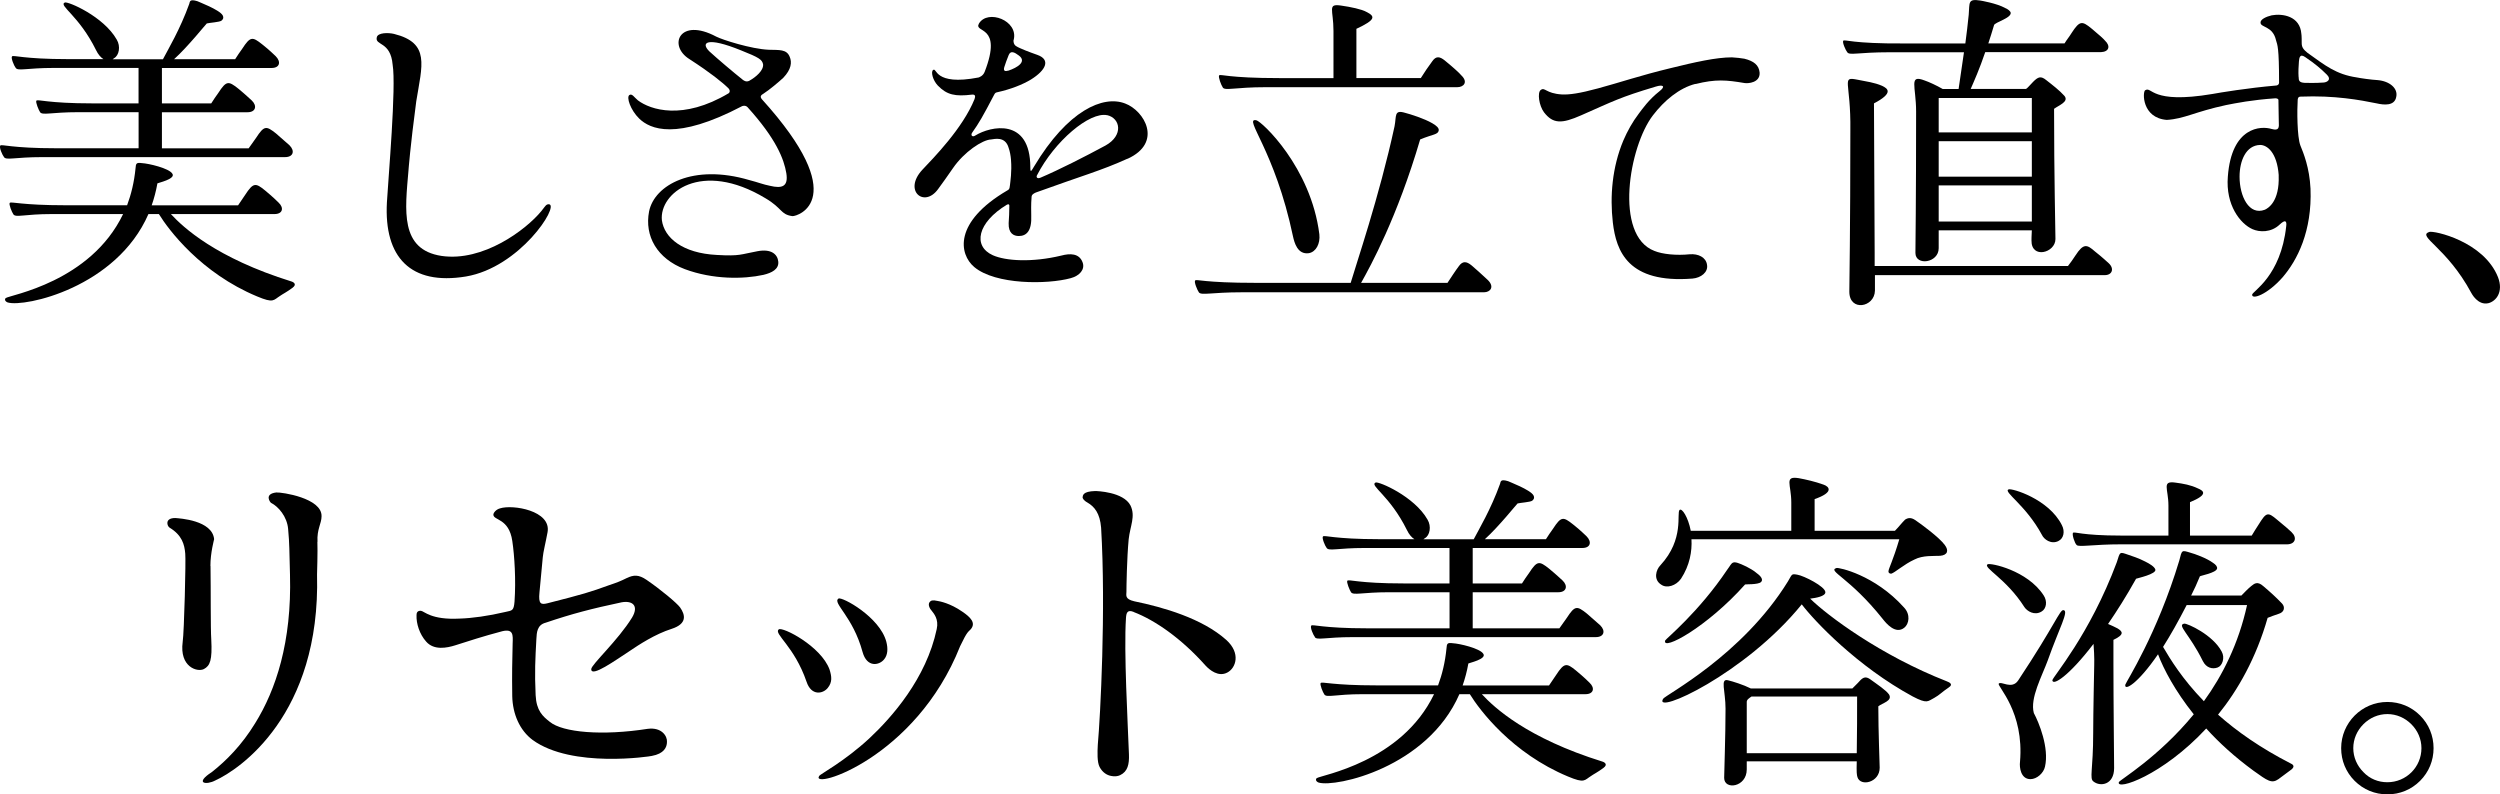
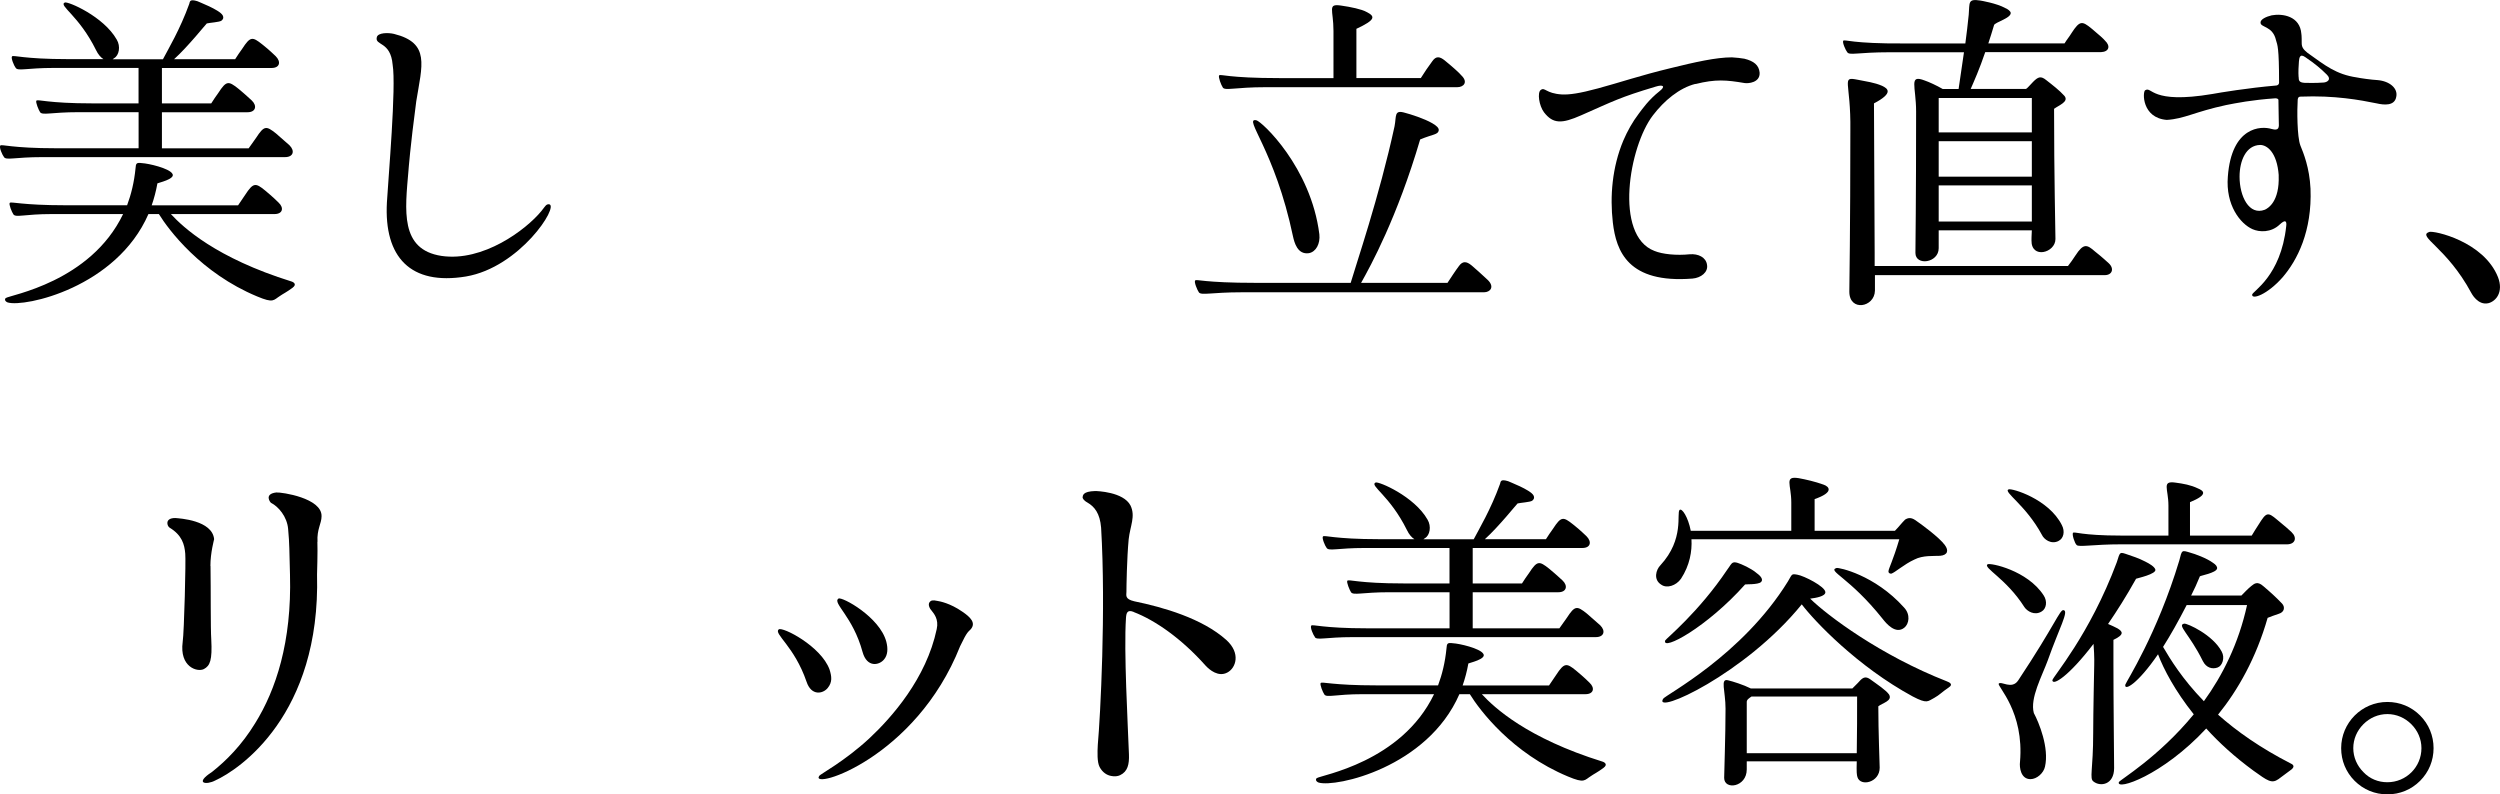
<svg xmlns="http://www.w3.org/2000/svg" id="b" viewBox="0 0 437.24 138.93">
  <g id="c">
    <path d="M.7,27.47c-.29-.35-.89-1.71-.65-2.01.18-.29,1.95.47,9.79.47h14.4v-6.31h-10.56c-4.72,0-6.25.59-6.67,0-.24-.35-.83-1.77-.65-2.01.24-.3,1.95.47,9.79.47h8.08v-6.2h-14.81c-4.78,0-6.25.59-6.67,0-.29-.35-.88-1.77-.65-2.01.18-.3,1.95.47,9.79.47h6.2c-.47-.29-.94-.83-1.3-1.59C13.8,2.69,10.2.98,11.33.44c.53-.24,6.79,2.42,9.09,6.49.71,1.18.41,2.77-.47,3.25-.06.06-.18.12-.24.18h8.79c.89-1.71,3.01-5.25,4.6-9.68.12-.41.06-.89,1.42-.47.06.06,3.89,1.48,4.43,2.48.24.47,0,.77-.24.94-.35.24-2.06.35-2.54.47-.06,0-3.3,4.07-5.72,6.25h10.68c.47-.77.71-1.06,1.24-1.83,1.42-2.18,1.77-2.12,3.48-.77,1.42,1.12,2.01,1.77,2.36,2.07,1,1,.71,2.07-.71,2.07h-19.18v6.2h8.62c.47-.77.71-1.06,1.24-1.83,1.42-2.18,1.77-2.12,3.48-.77,1.36,1.12,2.01,1.77,2.36,2.07,1,.94.71,2.07-.71,2.07h-14.99v6.31h15.17c.53-.77.77-1.06,1.3-1.83,1.42-2.18,1.77-2.12,3.48-.77,1.36,1.18,2.01,1.77,2.36,2.07,1,1,.65,2.07-.77,2.07H7.37c-4.78,0-6.25.59-6.67,0ZM51.21,50.3c-1.12.83-1.77,1.12-2.18,1.42-1.24.77-1.12,1.36-4.07.12-9.79-4.07-15.46-11.62-17.17-14.4h-1.83c-5.61,12.86-21.66,16.34-24.61,15.46-.47-.18-.59-.53-.35-.77.71-.53,14.81-2.77,20.53-14.69h-12.51c-4.72,0-6.25.65-6.67.06-.29-.41-.83-1.77-.65-2.01.24-.29,1.95.41,9.79.41h10.74c.71-1.89,1.24-4.07,1.47-6.43.06-.94.18-1.06,1.12-.94,1.18.06,4.72.89,5.31,1.83.71.94-2.6,1.65-2.6,1.71-.24,1.36-.59,2.66-1,3.84h15.11c.47-.71.71-1.06,1.24-1.83,1.42-2.18,1.83-2.12,3.48-.77,1.42,1.18,2.07,1.83,2.36,2.12,1,.94.71,2.01-.71,2.01h-18.12c2.12,2.3,7.85,7.67,21.12,11.8.53.18.83.59.18,1.06Z" />
    <path d="M65.9,6.52c.18-.83,2.01-.83,3.01-.59,6.37,1.59,4.9,5.49,3.89,11.8-1.06,7.97-1.36,12.1-1.36,12.1-.59,6.96-1.53,13.81,5.78,14.93,7.26,1.06,14.75-4.54,17.47-7.85.71-.89.83-1.24,1.36-1.18,1.77.29-5.13,11.03-14.57,12.63-9.68,1.59-14.34-3.36-13.81-12.98.24-4.19,1.65-20.3,1-24.07-.35-4.13-3.13-3.3-2.77-4.78Z" />
-     <path d="M133.22,17.32c15.87,17.52,6.31,20.53,5.37,20.48-2.12-.29-1.71-1.36-4.72-3.13-11.27-6.79-18.59-.89-18.11,3.84.41,3.07,3.6,5.78,9.62,6.08,4.07.24,4.19-.12,7.08-.65,2.42-.47,3.54.53,3.66,1.83s-1.12,1.95-2.6,2.3c-3.48.77-8.85.83-13.75-1-4.84-1.83-7.08-5.78-6.25-10.09.94-4.66,7.73-8.38,17.52-5.49,1.59.41,2.42.77,3.6,1,2.18.53,3.25.12,2.89-2.18-.41-2.48-1.77-6.02-6.79-11.57-.35-.35-.77-.24-.94-.18-11.57,6.08-16.11,4.01-18,2.18-1.53-1.48-2.3-3.78-1.71-4.13.47-.29.83.41,1.48.94,2.18,1.65,7.85,3.54,15.87-1.24.12-.06.35-.41,0-.83-1.06-1.06-3.19-2.77-6.84-5.13-3.83-2.36-1.77-7.38,4.66-3.95,1,.53,6.14,2.18,9.2,2.3,1.83.06,3.13-.12,3.66,1.24.41.94.29,2.18-1.12,3.66-.77.71-2.36,2.07-3.54,2.83-.65.35-.35.71-.24.89ZM131.04,14.13c1.18-.65,2.54-1.83,2.42-2.89-.18-.83-.71-1.18-3.83-2.42-6.08-2.48-7.14-1.36-5.55.18,1.42,1.3,4.13,3.6,5.84,4.96.24.18.59.41,1.12.18Z" />
-     <path d="M197.18,27.76c-4.54,2.07-8.03,3.01-15.99,5.9-.29.12-.77.35-.77.77-.12,1.48-.06,2.48-.06,3.25.12,2.71-.83,3.6-2.18,3.6-.89,0-1.83-.47-1.77-2.24.06-.89.12-2.01.12-3.07,0-.12-.06-.35-.41-.18-5.19,3.13-6.02,7.26-2.48,8.85,2.24,1,6.84,1.3,11.98.06,1.53-.41,3.13-.41,3.72,1.18.47,1.24-.53,2.36-2.07,2.77-4.07,1.12-13.16,1.18-16.88-1.95-2.66-2.24-3.66-7.85,5.78-13.39.18-.12.41-.12.47-.94.06-.65.35-2.3.18-4.43-.06-.71-.18-1.42-.41-2.07-.59-2.12-2.54-1.53-3.07-1.48-1.53.06-4.72,2.18-6.67,5.02-1.06,1.53-1.65,2.36-2.6,3.66-2.42,3.36-6.14.29-2.77-3.36,1.95-2.07,7.08-7.26,9.15-12.39.18-.53.12-.83-.47-.77-2.89.35-4.37.06-5.96-1.59-.89-.94-1.24-2.42-.83-2.71.71-.59.06,2.83,7.97,1.3.12-.06.77-.24,1.06-1,3.25-8.38-2.01-6.67-1-8.44,1.53-2.54,6.9-.53,6.08,2.83-.12.24,0,.89.41,1.12.35.24.94.47,1.65.77.59.24,1.24.47,2.07.77,2.36.83,1.53,2.66-1.12,4.31-1.48.89-3.54,1.71-5.96,2.24-.18.06-.29.06-.47.41-2.07,3.95-2.66,4.96-3.83,6.61-.35.47,0,.89.53.53,2.66-1.65,9.62-3.19,9.62,5.55,0,1.18.24.53.65-.12,5.9-9.85,12.1-12.51,15.93-11.03,3.36,1.24,6.67,6.84.41,9.68ZM176.35,12.36c1.59-.53,3.3-1.59,1.83-2.66-.71-.53-1.42-.94-1.77-.06-.29.71-.59,1.53-.77,2.12-.18.65.12.77.71.59ZM193.64,20.15c-3.07-.65-9.21,4.54-12.27,10.5-.18.29,0,.71.65.41,3.19-1.36,7.73-3.66,11.33-5.61,3.19-1.77,2.6-4.78.29-5.31Z" />
    <path d="M209.68,51.13c-.29-.41-.88-1.83-.65-2.07.18-.29,1.47.41,10.56.41h16.64c.83-2.89,5.02-15.11,7.67-27.38.35-1.77-.12-2.95,1.83-2.36.94.24,3.36,1,4.78,1.83.71.41,1.18.83,1.12,1.24-.12.77-1,.65-3.25,1.59-4.01,13.63-8.67,22.13-10.33,25.08h15.11c.47-.71,1.42-2.18,2.01-2.95.65-.89,1.3-.83,2.18-.12,1.59,1.36,2.54,2.3,2.89,2.6,1.18,1.18.41,2.12-.71,2.12h-42.37c-5.31,0-7.08.59-7.49,0ZM213.87,15.31c-.29-.41-.83-1.83-.65-2.12.24-.29,1.47.47,10.56.47h9.44V5.4c0-3.72-1.12-4.78,1.3-4.43,1.71.24,3.66.65,4.48,1.12,1.53.77,1.65,1.36-1.77,2.95v8.61h11.27c.47-.77,1.42-2.18,2.01-2.95.65-.94,1.3-.83,2.18-.12,1.59,1.3,2.6,2.24,2.89,2.6,1.24,1.18.41,2.07-.71,2.07h-33.52c-5.31,0-7.08.65-7.49.06ZM230.75,40.98c.18,1.65-.59,3.07-1.83,3.3-2.01.29-2.54-1.89-2.77-2.89-3.19-15.22-8.79-20.83-6.43-20.36.94.18,9.56,8.2,11.03,19.94Z" />
    <path d="M296.53,14.67c-2.83.71-5.49,2.95-7.43,5.49-4.19,5.43-6.84,21.01.24,23.72,1.42.59,3.89.83,6.2.59,1.48-.12,2.83.53,3.01,1.83.24,1.3-1.06,2.3-2.54,2.42-11.27.89-13.34-4.78-13.93-9.79-.53-4.6-.12-9.68,1.83-14.34.71-1.65,1.59-3.25,2.71-4.72.59-.77,1.71-2.42,3.66-3.95,1.06-.83.59-1.18-.71-.77-6.31,1.89-7.26,2.48-13.04,5.02-3.36,1.48-4.9,1.53-6.49-.53-.88-1.18-1.18-3.42-.59-3.89.77-.59.83.59,3.72.77,1.3.06,3.07-.18,6.31-1.06,3.72-1,7.32-2.24,12.69-3.54,4.31-1.06,7.97-1.89,10.74-1.89.83.06,1.53.12,2.18.24,1.65.41,2.54,1.12,2.66,2.42.12,1.77-2.01,1.95-2.66,1.83-3.13-.53-5.02-.71-8.56.18Z" />
    <path d="M348.75,4.4c-.35,1.12-.65,2.18-1,3.19h13.33c.47-.77.77-1.06,1.24-1.83,1.42-2.18,1.83-2.12,3.48-.77,1.42,1.18,2.07,1.77,2.36,2.12,1,.94.71,1.95-.71,2.01h-20.24c-1,2.95-1.95,5.07-2.54,6.43h9.68c.24-.12.65-.65,1.24-1.24.88-.89,1.36-1.06,2.3-.29,1.06.83,2.3,1.77,3.19,2.77.77,1-.94,1.59-1.83,2.24,0,11.57.24,21.66.24,22.78,0,2.42-4.25,3.54-4.19.24,0-.12,0-.77.06-1.77h-16.29v3.13c0,2.6-4.07,3.13-4.07.83,0-.89.12-9.09.12-24.72,0-4.48-1.36-6.55,1.53-5.43.71.24,2.01.83,3.13,1.48h2.77c.24-1.65.59-3.95.94-6.43h-12.98c-5.61,0-7.02.59-7.43,0-.29-.35-.89-1.71-.71-2.01.24-.29,1.53.53,10.62.47h10.74c.24-1.65.41-3.42.59-5.02.18-2.18-.18-2.83,2.06-2.48,0,0,2.83.47,4.31,1.3.47.18.77.47.94.71.41,1-2.77,1.77-2.89,2.3ZM368.1,48.12h-40.18v2.71c-.06,2.95-4.48,3.72-4.48.18,0-.83.18-11.21.18-28.15.12-8.73-1.71-9.5,1.3-8.91,1.47.3,2.89.47,4.25,1.06,1,.47,2.07,1.24-1.42,3.07,0,2.01.12,22.78.12,26.2v2.24h33.81c.53-.71.77-1,1.3-1.83,1.42-2.18,2.01-1.95,3.42-.71,1.42,1.12,2.07,1.77,2.42,2.07,1,.94.59,2.07-.71,2.07ZM339.07,17.14v6.02h16.29v-6.02h-16.29ZM355.36,24.7h-16.29v6.2h16.29v-6.2ZM355.36,38.74v-6.31h-16.29v6.31h16.29Z" />
    <path d="M375.18,15.79c1.24-.77.89,2.48,11.74.65,1.3-.24,6.25-1.06,11.15-1.48.18,0,.53-.12.53-.53,0-6.2-.29-6.55-.53-7.38-.59-2.6-2.77-2.18-2.71-3.13,0-.53.94-1,1.95-1.24,1.89-.35,4.96.12,5.19,3.25.06.24.06,1.48.06,1.65,0,.71.35,1.12,1,1.65,3.13,2.24,5.02,3.78,8.62,4.31.53.12,2.54.41,3.66.47,2.07.18,3.6,1.42,3.25,2.95-.29,1.59-2.12,1.42-3.42,1.12-2.89-.59-7.38-1.42-13.28-1.18-.18,0-.47,0-.53.53-.12,1.77-.12,6.49.47,8.02.53,1.3,1.59,3.84,1.77,7.55.29,7.43-2.3,12.51-4.9,15.52-2.66,3.01-5.37,3.95-5.31,3.01.06-.59,5.02-3.19,5.96-11.98.12-.94-.18-1.18-1.12-.3-1.53,1.48-3.6,1.36-4.78.83-2.12-.94-4.72-4.19-4.31-9.2.65-8.73,5.78-8.91,7.67-8.32,1.3.35,1.3-.24,1.24-1.3,0-1.12-.06-2.36-.06-3.66.06-.35-.35-.41-.53-.41-4.25.3-6.79.83-8.61,1.18-5.49,1.18-7.32,2.42-10.39,2.6-4.37-.35-4.25-4.9-3.78-5.19ZM398.54,30.66c-.3-4.07-2.07-5.31-3.25-5.31-2.48.06-3.6,2.77-3.6,5.55,0,3.42,1.65,6.84,4.42,5.78.53-.24,2.6-1.36,2.42-6.02ZM402.02,13.43c0,.71.12,1,1.06,1.06.65,0,1.77.06,3.36-.06.59-.06,1.36-.53.53-1.36-1.06-1.06-2.12-1.95-3.78-3.07-1-.71-1.06.18-1.12.77-.06.59-.12,1.95-.06,2.66Z" />
    <path d="M436.89,48.48c1,2.6-.35,4.19-1.65,4.54-1.89.47-3.01-1.77-3.01-1.77-4.31-8.02-9.56-9.91-7.38-10.68.83-.29,9.56,1.65,12.04,7.91Z" />
    <path d="M36.82,98.98c.06,4.02,0,10.97.13,12.85.19,3.63-.2,4.61-1.3,5.19-1.17.58-4.28-.39-3.7-4.74.26-1.69.58-14.41.45-15.45-.13-1.62-.58-3.24-2.73-4.54-.45-.26-.91-1.69.97-1.69.78.06,6.49.39,6.81,3.7,0,.06-.65,2.34-.65,4.67ZM55.51,94.76c.07,1.56-.06,5.71-.06,5.71.65,24.6-13.63,34.14-17.78,36.02-1.56.84-3.76.58-.58-1.49,2.47-1.95,5.19-4.67,7.53-8.5,3.63-5.84,6.42-14.21,6.1-25.96-.13-4.35-.07-5.26-.33-8.05-.19-2.14-1.69-3.89-2.98-4.54-.13-.06-1.3-1.56.91-1.82.97-.06,7.98.97,7.92,4.15,0,1.3-.84,2.27-.71,4.48Z" />
-     <path d="M109.96,113.97c-2.21,1.43-6.62,4.61-6.55,3.05,0-.78,4.67-5,7.14-9.02,1.23-2.08.06-2.99-1.82-2.66-5.19,1.1-8.7,2.01-13.3,3.57-1.49.39-1.56,1.69-1.62,2.86-.19,3.5-.32,5.78-.13,9.8.13,2.73,1.23,3.7,2.47,4.67,2.27,1.88,9.22,2.47,17.13,1.23,2.47-.32,3.44,1.3,3.37,2.27,0,.97-.52,2.08-2.66,2.47-.13.06-13.95,2.21-20.83-2.79-2.27-1.69-3.5-4.54-3.57-7.66-.06-3.96,0-6.17.07-9.22.06-1.49.13-2.6-1.82-2.14-3.44.91-5.97,1.75-8.24,2.47-1.43.45-3.7.91-5.06-.65-1.17-1.3-1.75-3.18-1.69-4.61,0-.32.06-.84.78-.78.58.06,1.75,1.62,6.75,1.36,2.14-.06,5-.45,8.05-1.17,1.1-.26,1.43-.13,1.56-1.82.26-3.7,0-7.98-.39-10.58-.58-4.02-3.31-3.57-3.31-4.61,0-.32.46-.91,1.17-1.1,2.21-.71,8.96.39,8.31,4.15-.32,1.75-.78,3.57-.84,4.41-.07.78-.39,4.28-.58,6.17-.2,2.01.26,2.14,1.36,1.88,6.36-1.62,7.46-1.95,10.84-3.18,1.36-.45,2.01-.71,3.05-1.23,1.23-.58,2.08-.65,3.5.32,2.47,1.69,5.26,4.02,5.84,4.8.91,1.3,1.3,2.86-1.49,3.76-2.86.91-5.65,2.73-7.46,3.96Z" />
    <path d="M145.08,117.09c.39,1.23.52,2.21-.32,3.24s-2.86,1.43-3.7-1.1c-2.14-6.23-5.78-8.37-4.87-9.15.65-.52,7.4,2.92,8.89,7.01ZM143.26,135.71c.2-.32,4.41-2.53,8.76-6.55,3.96-3.7,9.99-10.51,11.81-19.14.39-1.75-.52-2.73-.91-3.24-.26-.26-.71-1.04-.32-1.49.19-.26.52-.39,1.36-.19.39.06,2.21.39,4.35,1.88,1.43.97,2.4,1.95,1.49,3.05-.45.52-.58.26-1.88,2.99-7.79,19.66-26.22,25.18-24.66,22.71ZM155.01,112.22c.32,1.23.26,2.34-.39,3.11-.84,1.04-2.99,1.49-3.76-1.3-1.69-6.23-5.32-8.57-4.22-9.34.58-.39,7.2,3.18,8.37,7.53Z" />
    <path d="M198.29,107.03c-1.1-.45-1.3.13-1.36,1.04-.39,5.84.32,18.43.52,23.88.06,1.69-.2,2.99-1.56,3.63-.39.19-.97.26-1.56.13-.71-.13-1.49-.58-2.01-1.56-.45-.84-.39-2.6-.32-3.89.45-5,1.43-23.69.58-37.96-.2-2.53-1.17-3.7-2.4-4.41-.71-.39-.84-.78-.84-.91.06-.32,0-1.04,2.21-1.1.26,0,4.93.13,6.17,2.53.91,1.88-.06,3.57-.32,5.91-.32,3.44-.39,8.31-.39,9.15,0,.65-.32,1.3,1.36,1.69,5.06,1.04,11.88,2.99,16.09,6.75,2.6,2.34,1.69,4.93.2,5.71-1.56.84-3.12-.45-3.83-1.23-4.22-4.74-8.83-7.92-12.53-9.34Z" />
    <path d="M229.98,111.43c-.29-.35-.89-1.71-.65-2.01.18-.29,1.95.47,9.79.47h14.4v-6.31h-10.56c-4.72,0-6.25.59-6.67,0-.24-.35-.83-1.77-.65-2.01.24-.3,1.95.47,9.79.47h8.08v-6.2h-14.81c-4.78,0-6.25.59-6.67,0-.29-.35-.88-1.77-.65-2.01.18-.3,1.95.47,9.79.47h6.2c-.47-.29-.94-.83-1.3-1.59-3.01-6.08-6.61-7.79-5.49-8.32.53-.24,6.79,2.42,9.09,6.49.71,1.18.41,2.77-.47,3.25-.06.06-.18.12-.24.18h8.79c.89-1.71,3.01-5.25,4.6-9.68.12-.41.06-.89,1.42-.47.06.06,3.89,1.48,4.43,2.48.24.47,0,.77-.24.94-.35.24-2.06.35-2.54.47-.06,0-3.3,4.07-5.72,6.25h10.68c.47-.77.71-1.06,1.24-1.83,1.42-2.18,1.77-2.12,3.48-.77,1.42,1.12,2.01,1.77,2.36,2.07,1,1,.71,2.07-.71,2.07h-19.18v6.2h8.62c.47-.77.71-1.06,1.24-1.83,1.42-2.18,1.77-2.12,3.48-.77,1.36,1.12,2.01,1.77,2.36,2.07,1,.94.71,2.07-.71,2.07h-14.99v6.31h15.16c.53-.77.77-1.06,1.3-1.83,1.42-2.18,1.77-2.12,3.48-.77,1.36,1.18,2.01,1.77,2.36,2.07,1,1,.65,2.07-.77,2.07h-42.48c-4.78,0-6.25.59-6.67,0ZM280.49,134.27c-1.12.83-1.77,1.12-2.18,1.42-1.24.77-1.12,1.36-4.07.12-9.79-4.07-15.46-11.62-17.17-14.4h-1.83c-5.61,12.86-21.66,16.34-24.61,15.46-.47-.18-.59-.53-.35-.77.71-.53,14.81-2.77,20.53-14.69h-12.51c-4.72,0-6.25.65-6.67.06-.29-.41-.83-1.77-.65-2.01.24-.29,1.95.41,9.79.41h10.74c.71-1.89,1.24-4.07,1.47-6.43.06-.94.18-1.06,1.12-.94,1.18.06,4.72.89,5.31,1.83.71.94-2.6,1.65-2.6,1.71-.24,1.36-.59,2.66-1,3.84h15.11c.47-.71.71-1.06,1.24-1.83,1.42-2.18,1.83-2.12,3.48-.77,1.42,1.18,2.07,1.83,2.36,2.12,1,.94.71,2.01-.71,2.01h-18.12c2.12,2.3,7.85,7.67,21.12,11.8.53.18.83.59.18,1.06Z" />
    <path d="M290.4,98.86c4.25-4.6,2.77-9.15,3.36-9.68.41-.35,1.48,1.24,1.95,3.66h17.58v-4.96c0-3.19-1.3-4.66,1.3-4.25,1.3.24,2.83.59,4.31,1.12,1.06.35,1.89,1.36-1.53,2.54v5.55h14.04c.59-.59,1.18-1.36,1.77-1.95.53-.35,1.06-.41,1.77.06,1.06.71,4.25,3.07,5.19,4.37.71.94.53,1.77-.83,1.89-1.06.06-3.01-.12-4.48.65-1.83.83-3.42,2.3-4.07,2.48-.35,0-.53-.24-.47-.47.06-.53.77-1.77,1.89-5.55h-36.35c.12,2.07-.29,4.54-1.83,6.9-.88,1.24-2.48,1.71-3.42,1.06-1.48-.89-.94-2.66-.18-3.42ZM340.85,120.22c-1.24.83-1.59,1.3-2.54,1.83-1.18.59-1.18,1.12-3.78-.24-9.68-5.25-17.17-13.16-19.41-16.11-9.91,12.21-26.02,19.47-24.25,16.52.35-.65,13.81-7.55,21.83-20.53.77-1.3.59-1.36,1.65-1.18,1.12.18,4.9,2.07,4.9,3.07,0,.71-1.65,1-2.66,1.12,3.01,2.95,12.27,9.91,23.9,14.46.47.18,1.18.53.35,1.06ZM307.21,100.22c.77.53,1.24,1.18.77,1.59-.53.47-2.71.35-2.77.41-6.67,7.49-14.57,11.74-13.98,9.8.06-.24,5.84-4.9,10.86-12.39,1-1.3.65-1.83,3.36-.53.53.29,1.24.65,1.77,1.12ZM328.51,123.53c0,4.31.24,10.27.24,10.74,0,2.6-3.36,3.36-3.89,1.65-.12-.41-.18-.83-.12-2.77h-19.24v1.42c0,3.13-3.95,3.66-3.95,1.48,0-.83.24-7.38.24-12.1,0-3.13-1-5.37.47-4.96.77.18,2.66.77,3.95,1.42h17.76l.94-.94c.77-.89,1.24-1.3,2.12-.71,1.3.94,2.83,1.95,3.36,2.71.65,1.12-1.18,1.48-1.89,2.07ZM305.5,131.73h19.24c.06-3.6.06-6.9.06-9.91h-18.47c-.41.29-.83.53-.83.94v8.97ZM333,106.24c1.18,1.24.88,2.89.06,3.54-1.53,1.24-3.19-.77-3.78-1.53-5.84-7.32-9.74-8.38-8.08-8.91.35-.12,6.67,1.18,11.8,6.9Z" />
    <path d="M347.63,98.69c.47-.29,6.96,1.06,9.79,5.43.71,1.06.47,2.36-.35,2.83-1.24.77-2.54-.06-3.01-.77-3.19-5.02-7.32-6.9-6.43-7.49ZM358.19,115.39c-1.06,2.89-3.19,6.73-2.48,9.32.89,1.65,2.71,6.08,1.95,9.38-.24,1.12-1.42,2.18-2.54,2.18-1.71,0-1.95-2.07-1.83-3.01.77-8.79-4.01-13.22-3.72-13.69.41-.53,2.3,1.12,3.42-.59,6.49-9.79,7.26-12.39,7.91-12.27,1,.12-.77,3.19-2.71,8.67ZM360.02,94.62c-1.3.65-2.54-.3-2.89-1.06-2.83-5.25-6.84-7.55-5.84-7.97.53-.24,7.02,1.65,9.32,6.25.59,1.12.3,2.36-.59,2.77ZM373.59,101.22c-1.71,3.07-3.36,5.66-4.9,7.91.59.24,1.18.53,1.65.77.88.53,1.3,1.06-.71,2.01v4.19c0,6.55.12,17.11.12,18.23,0,2.95-2.42,3.3-3.6,2.36-.77-.53-.06-2.01-.06-8.5,0-3.36.18-11.86.18-11.86,0,0,.06-1.42-.12-3.72-4.37,5.72-7.14,7.38-7.2,6.37,0-.53,6.49-7.85,11.27-20.65.59-1.89.47-1.83,2.01-1.3.53.18,1.83.59,2.95,1.18.83.41,1.59.89,1.77,1.36.35.83-3.3,1.59-3.36,1.65ZM400.79,93.08c1,.94.65,2.07-.71,2.12h-29.09c-4.9,0-7.43.53-7.79.12-.35-.29-.83-1.83-.65-2.12.24-.29,1.36.47,8.44.47h8.26v-5.25c0-2.95-1.24-4.37,1.24-4.01,1.36.18,2.66.41,3.89,1,1,.41,1.95,1.06-1.36,2.42v5.84h10.8c.47-.77.71-1.18,1.18-1.89,1.36-2.18,1.59-2.3,3.25-.89,1.3,1.06,2.18,1.83,2.54,2.18ZM400.79,134.56c-1.18.89-1.48,1.12-2.3,1.71-1.18.83-1.89.3-4.37-1.48-3.3-2.42-6.02-4.9-8.26-7.38-7.67,8.26-15.81,10.92-15.28,9.38.18-.41,6.9-4.31,13.1-11.86-3.25-4.07-5.25-7.85-6.25-10.5-3.6,5.25-5.96,6.49-5.72,5.31.12-.47,5.55-8.79,9.44-21.71.47-1.89.41-1.83,1.95-1.36.71.18,2.83.94,3.95,1.77.47.3.77.65.71,1-.18.77-2.95,1.24-3.01,1.36-.47,1.18-1,2.3-1.53,3.36h8.79c.65-.65,1-1.06,1.71-1.65.53-.41,1.06-.94,2.12,0,1.18,1,2.18,1.89,3.3,3.07.53.59.41,1.48-.59,1.77-.89.3-1.36.47-1.95.71-2.01,7.02-5.19,12.63-8.67,16.93,3.25,2.89,7.43,5.84,12.75,8.56.53.24.59.59.12,1ZM385.45,122.64c3.25-4.48,6.08-10.09,7.55-16.82h-10.56c-1.48,2.89-2.89,5.37-4.13,7.32,1.24,2.12,3.36,5.61,7.14,9.5ZM387.87,116.74c-.94.35-2.01.06-2.6-1.12-2.36-4.78-4.6-6.31-3.25-6.55.53-.06,5.01,1.95,6.55,4.9.59,1.06.12,2.48-.71,2.77Z" />
    <path d="M409.46,130.85c0-4.43,3.6-8.08,8.08-8.08,2.18,0,4.19.83,5.72,2.36s2.36,3.54,2.36,5.72-.83,4.19-2.36,5.72c-1.53,1.53-3.54,2.36-5.72,2.36s-4.19-.83-5.72-2.36c-1.53-1.53-2.36-3.54-2.36-5.72ZM417.54,136.81c3.3,0,5.96-2.66,5.96-5.96,0-1.59-.65-3.07-1.77-4.19s-2.6-1.77-4.19-1.77-3.07.65-4.19,1.77-1.77,2.6-1.77,4.19.65,3.07,1.77,4.19c1.12,1.18,2.6,1.77,4.19,1.77Z" />
  </g>
</svg>